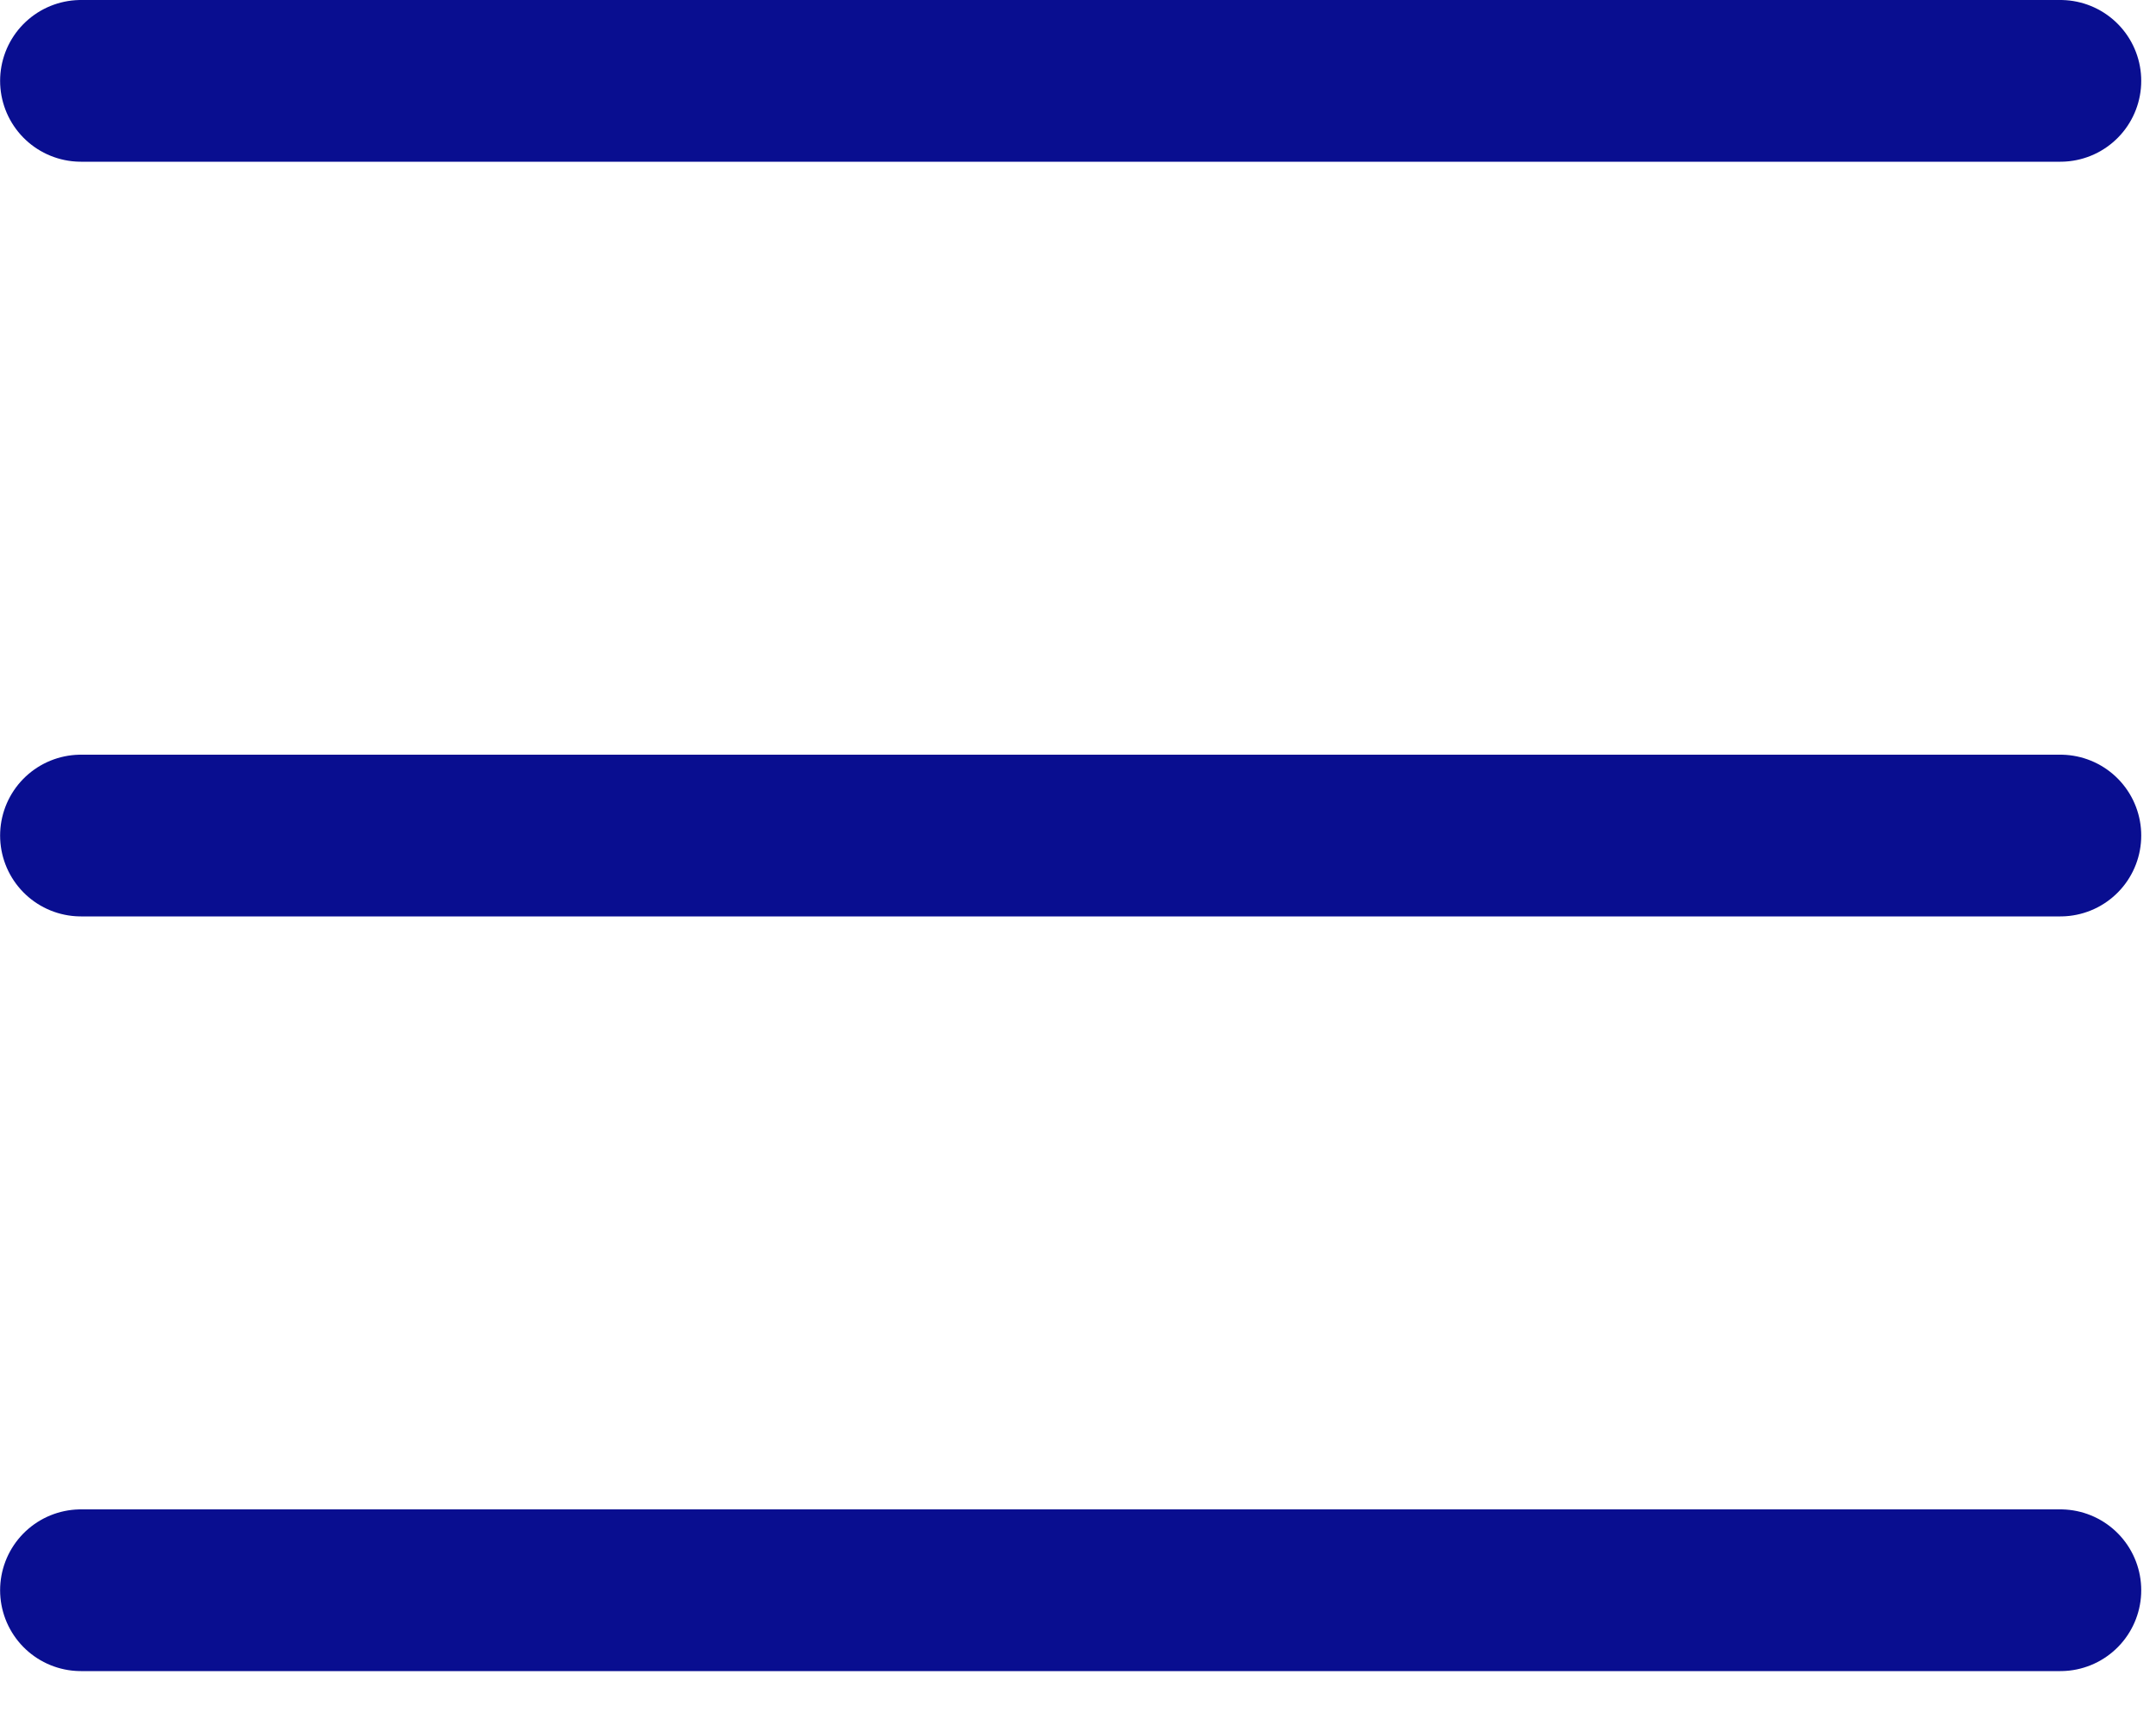
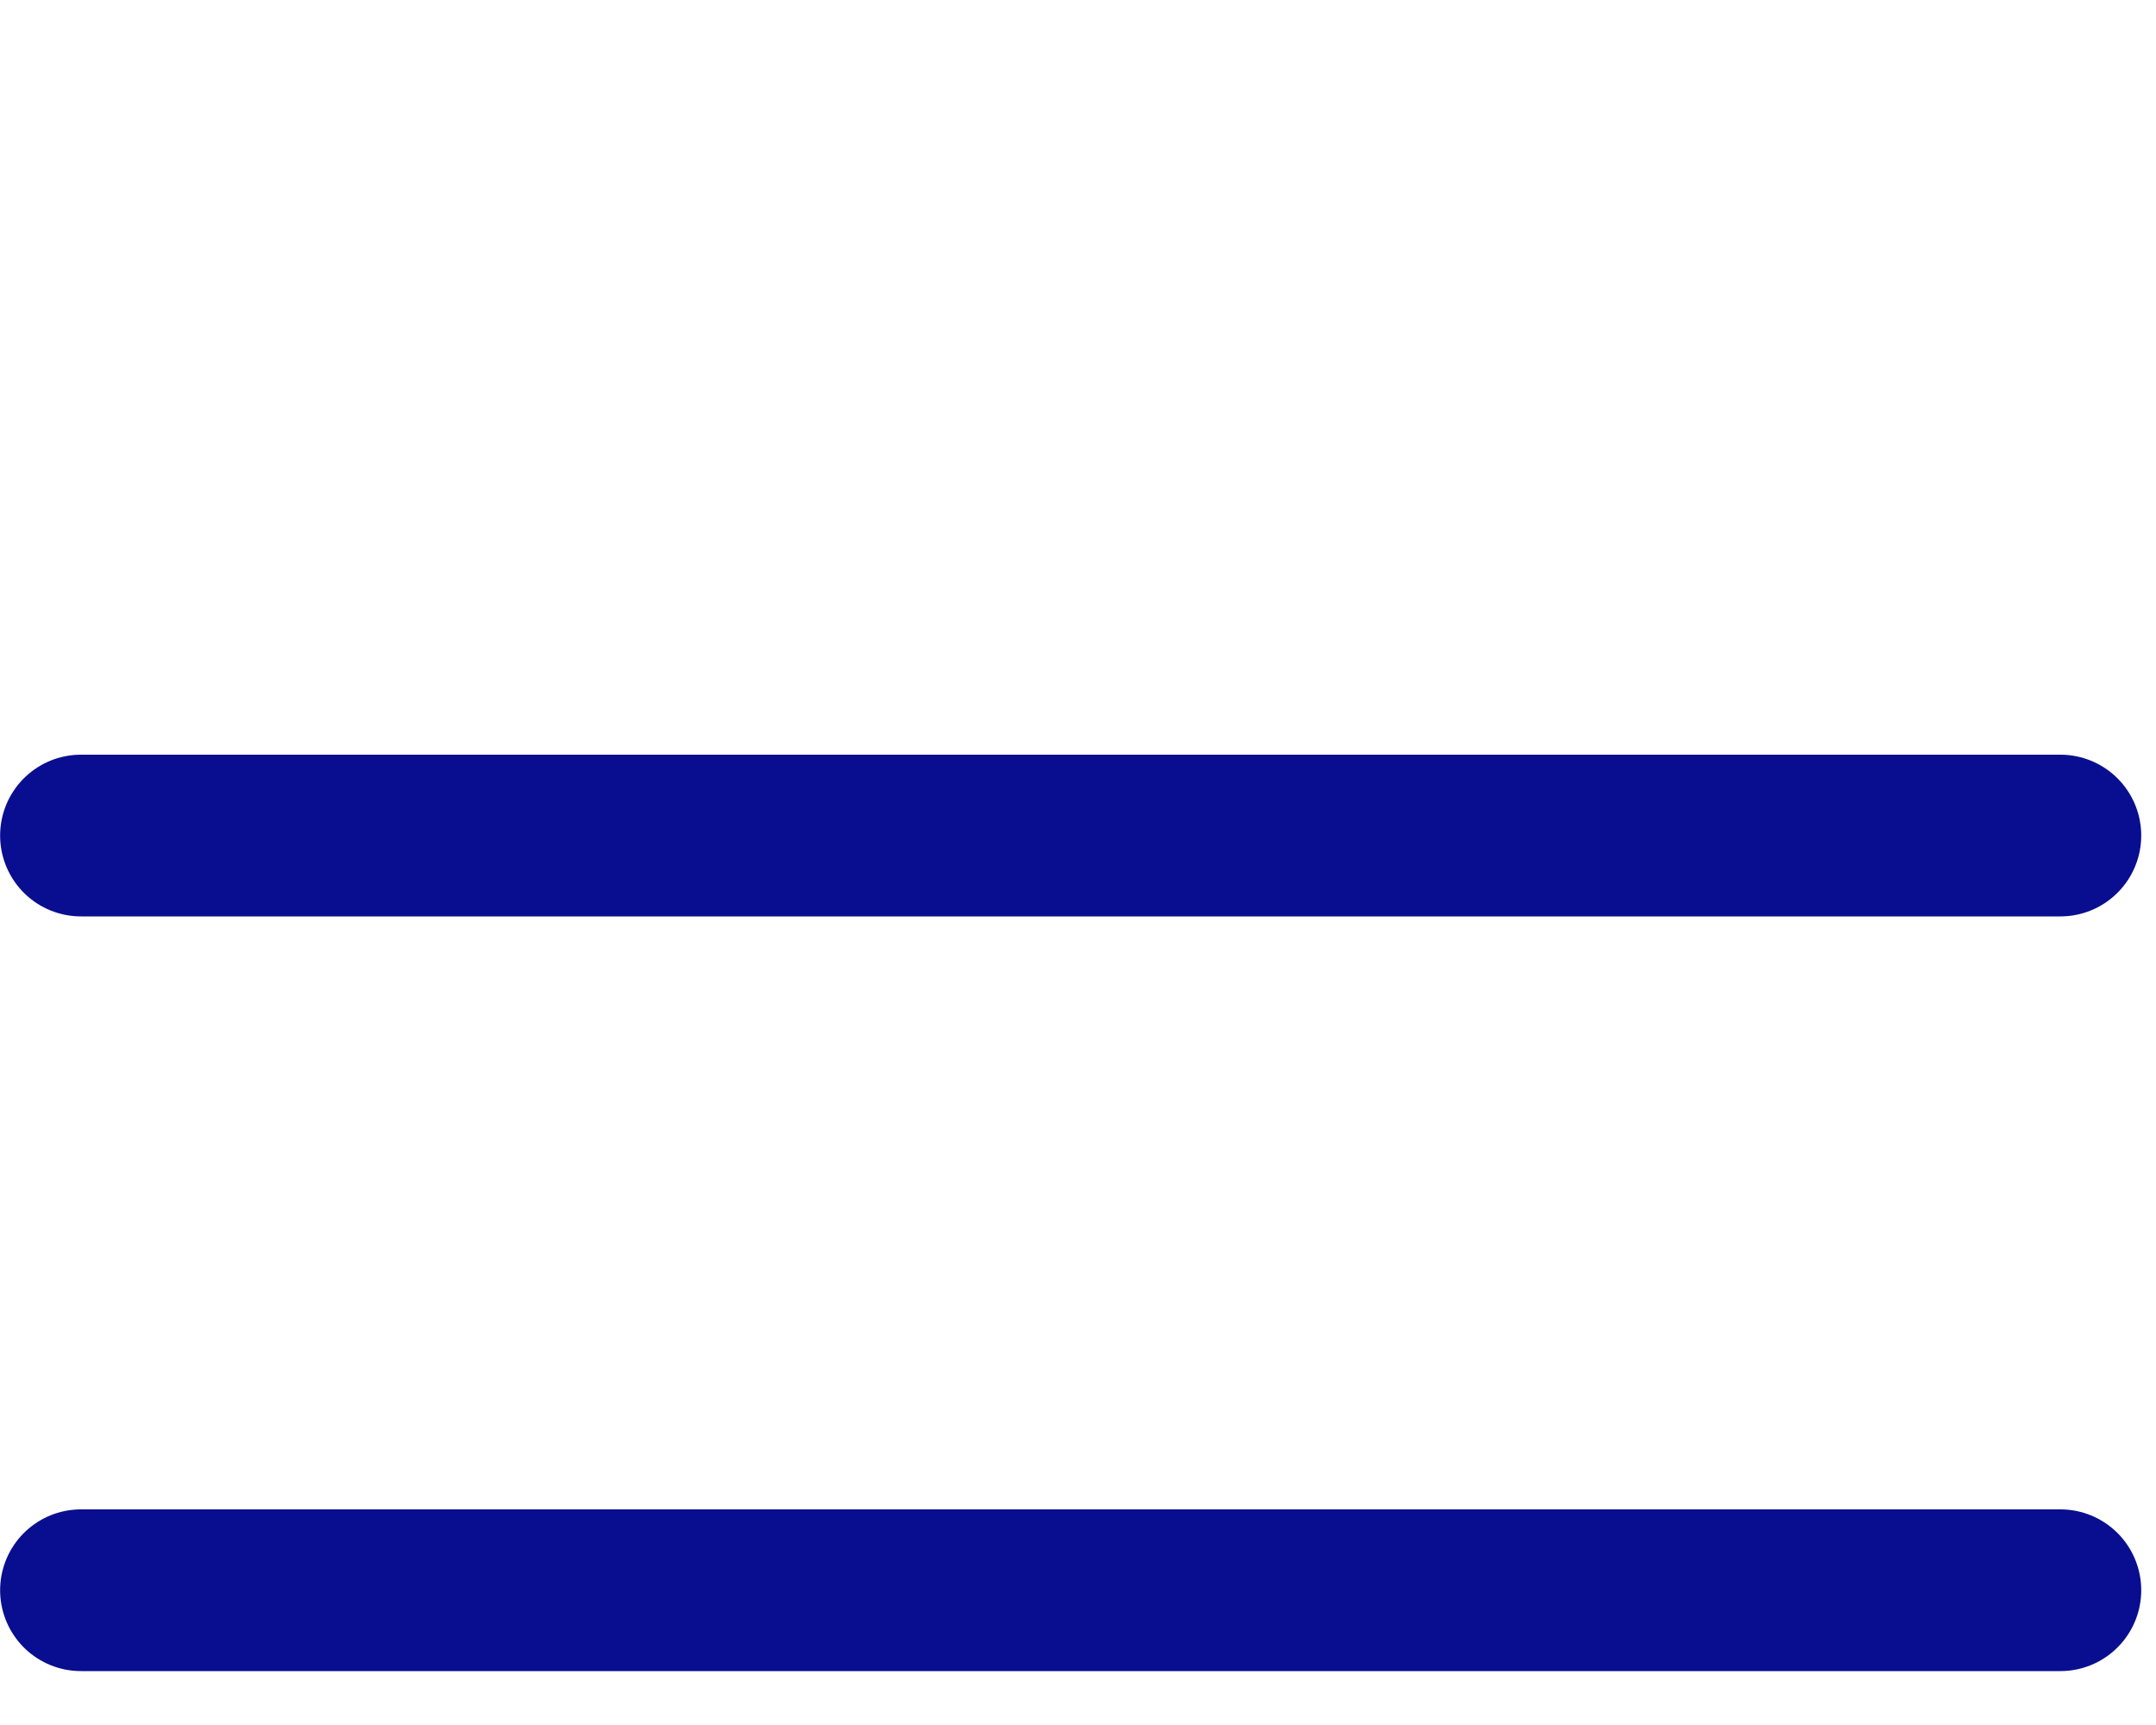
<svg xmlns="http://www.w3.org/2000/svg" width="20" height="16" viewBox="0 0 20 16" fill="none">
  <line x1="19.113" y1="14.75" x2="0.751" y2="14.75" stroke="#090E90" stroke-width="1.5" stroke-linecap="round" />
  <line x1="19.113" y1="7.75" x2="0.751" y2="7.75" stroke="#090E90" stroke-width="1.5" stroke-linecap="round" />
-   <line x1="19.113" y1="0.75" x2="0.751" y2="0.75" stroke="#090E90" stroke-width="1.5" stroke-linecap="round" />
</svg>